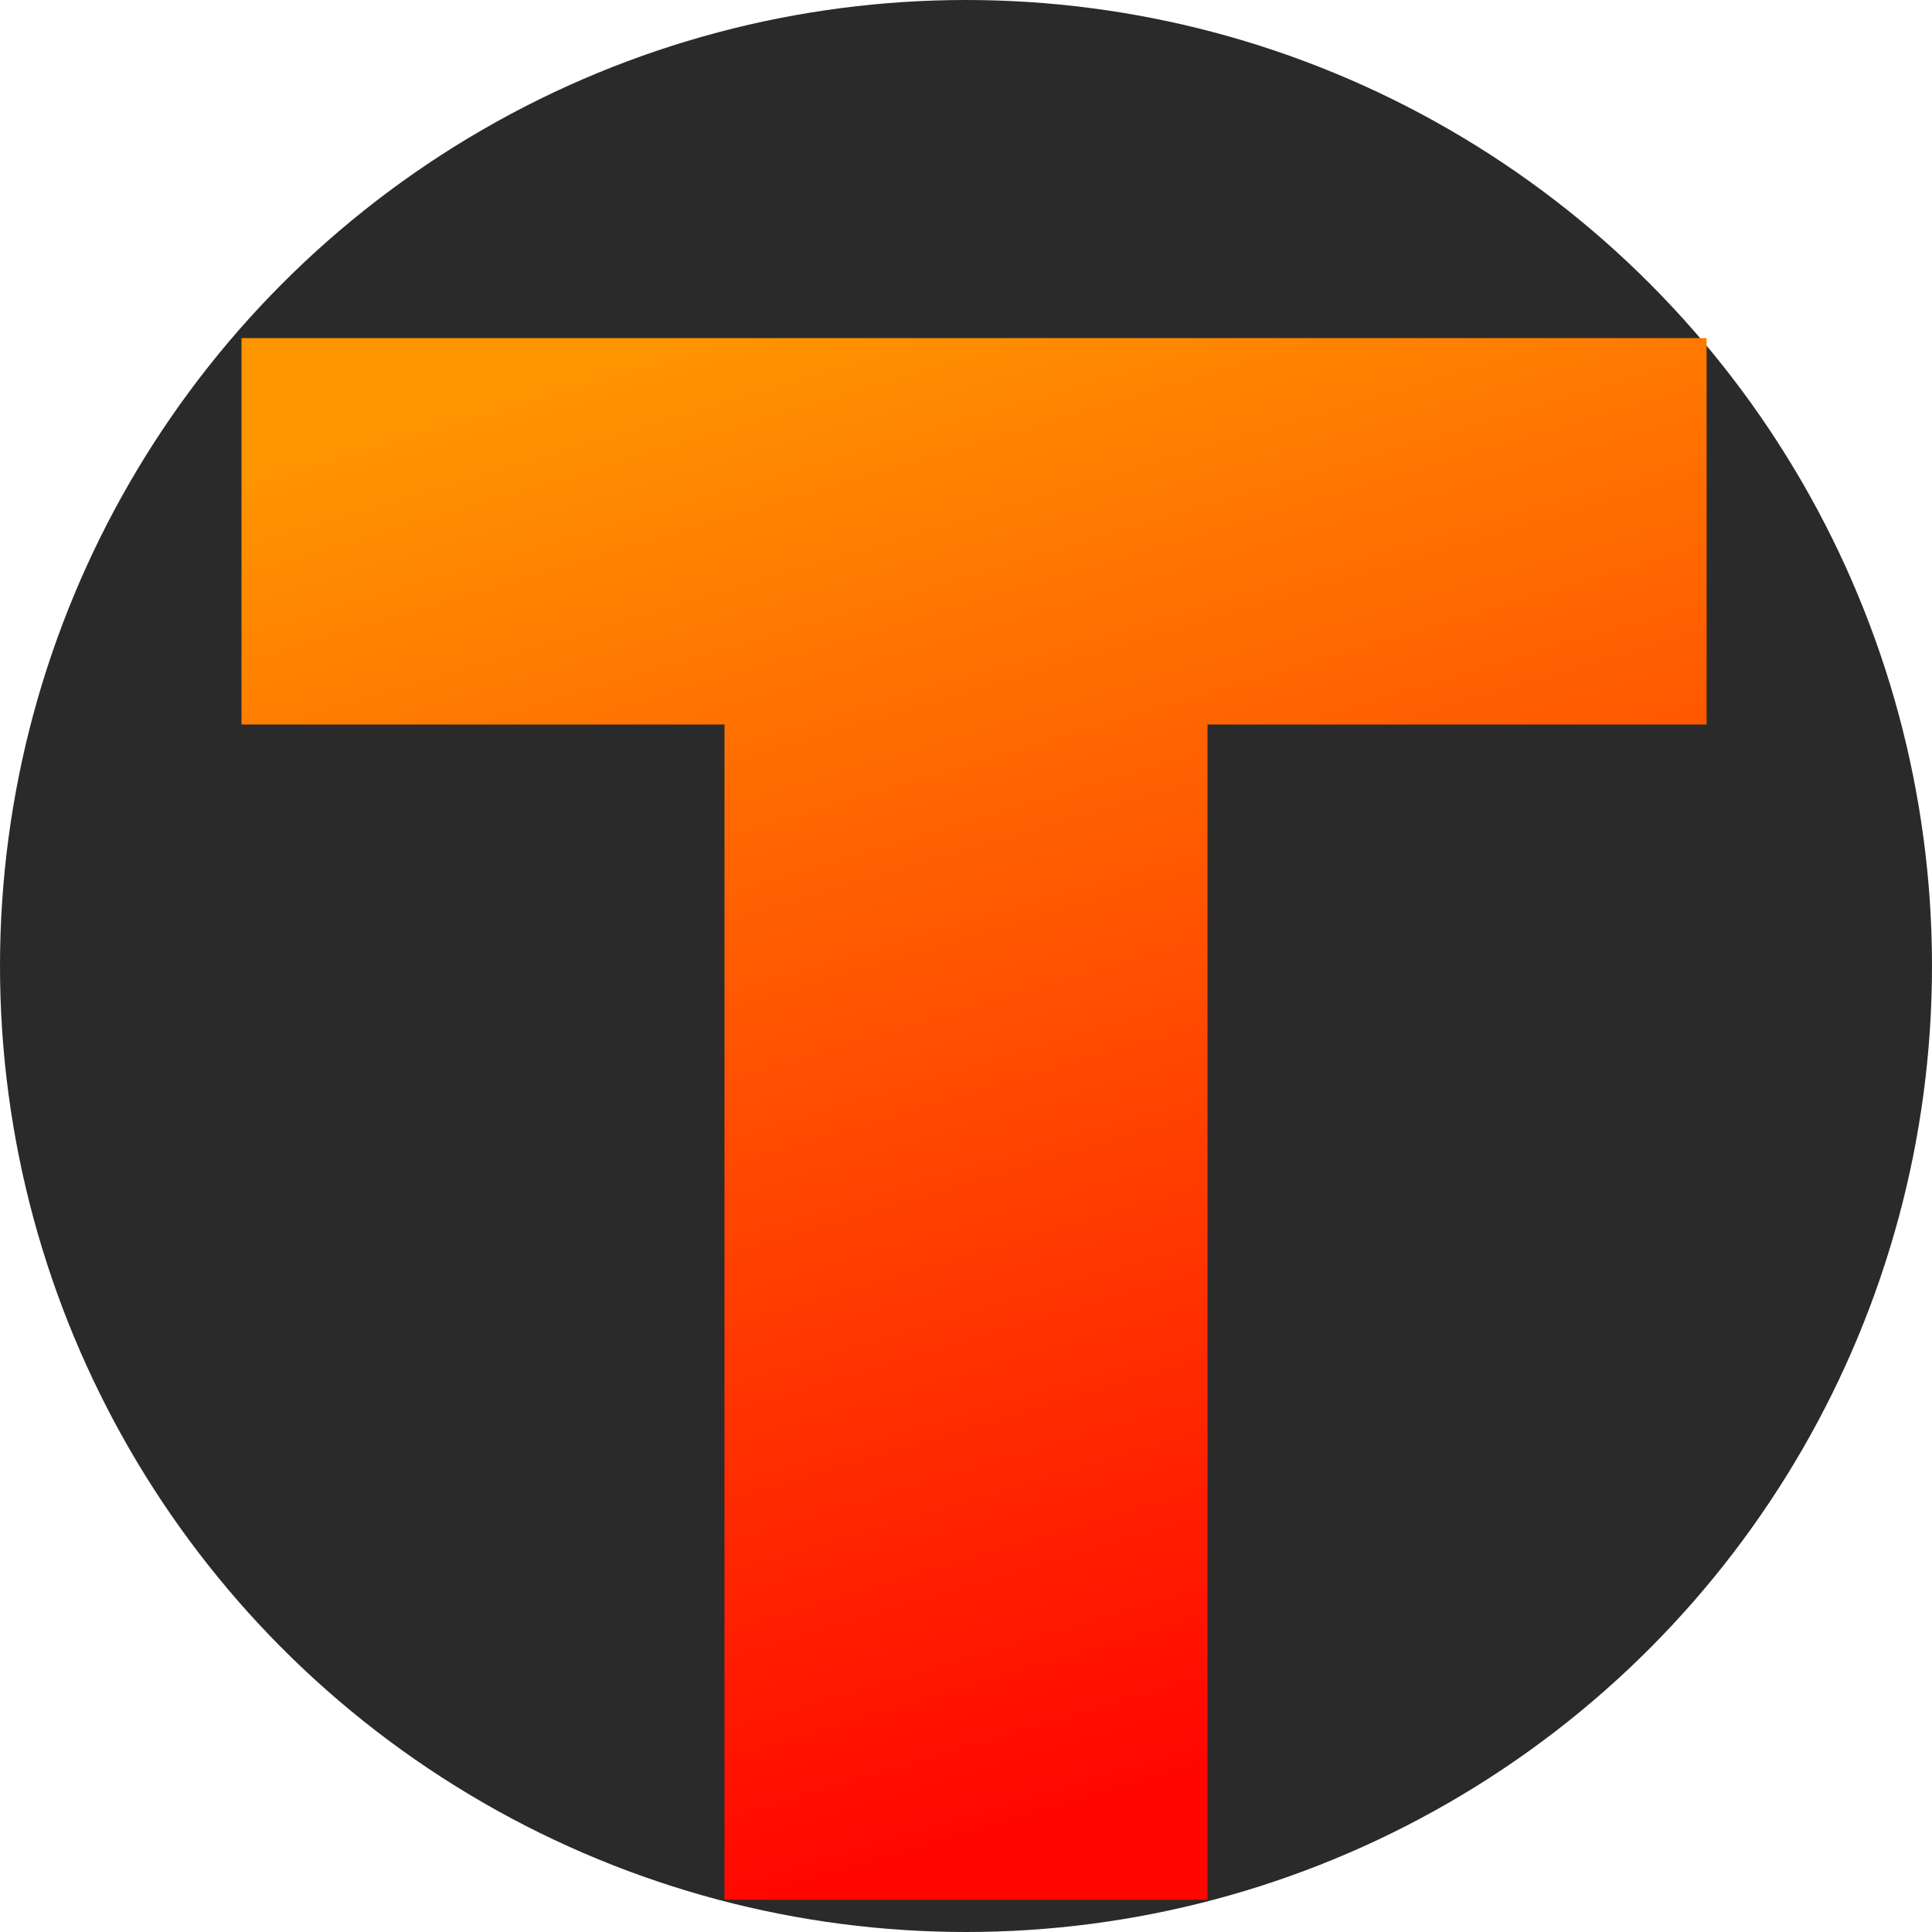
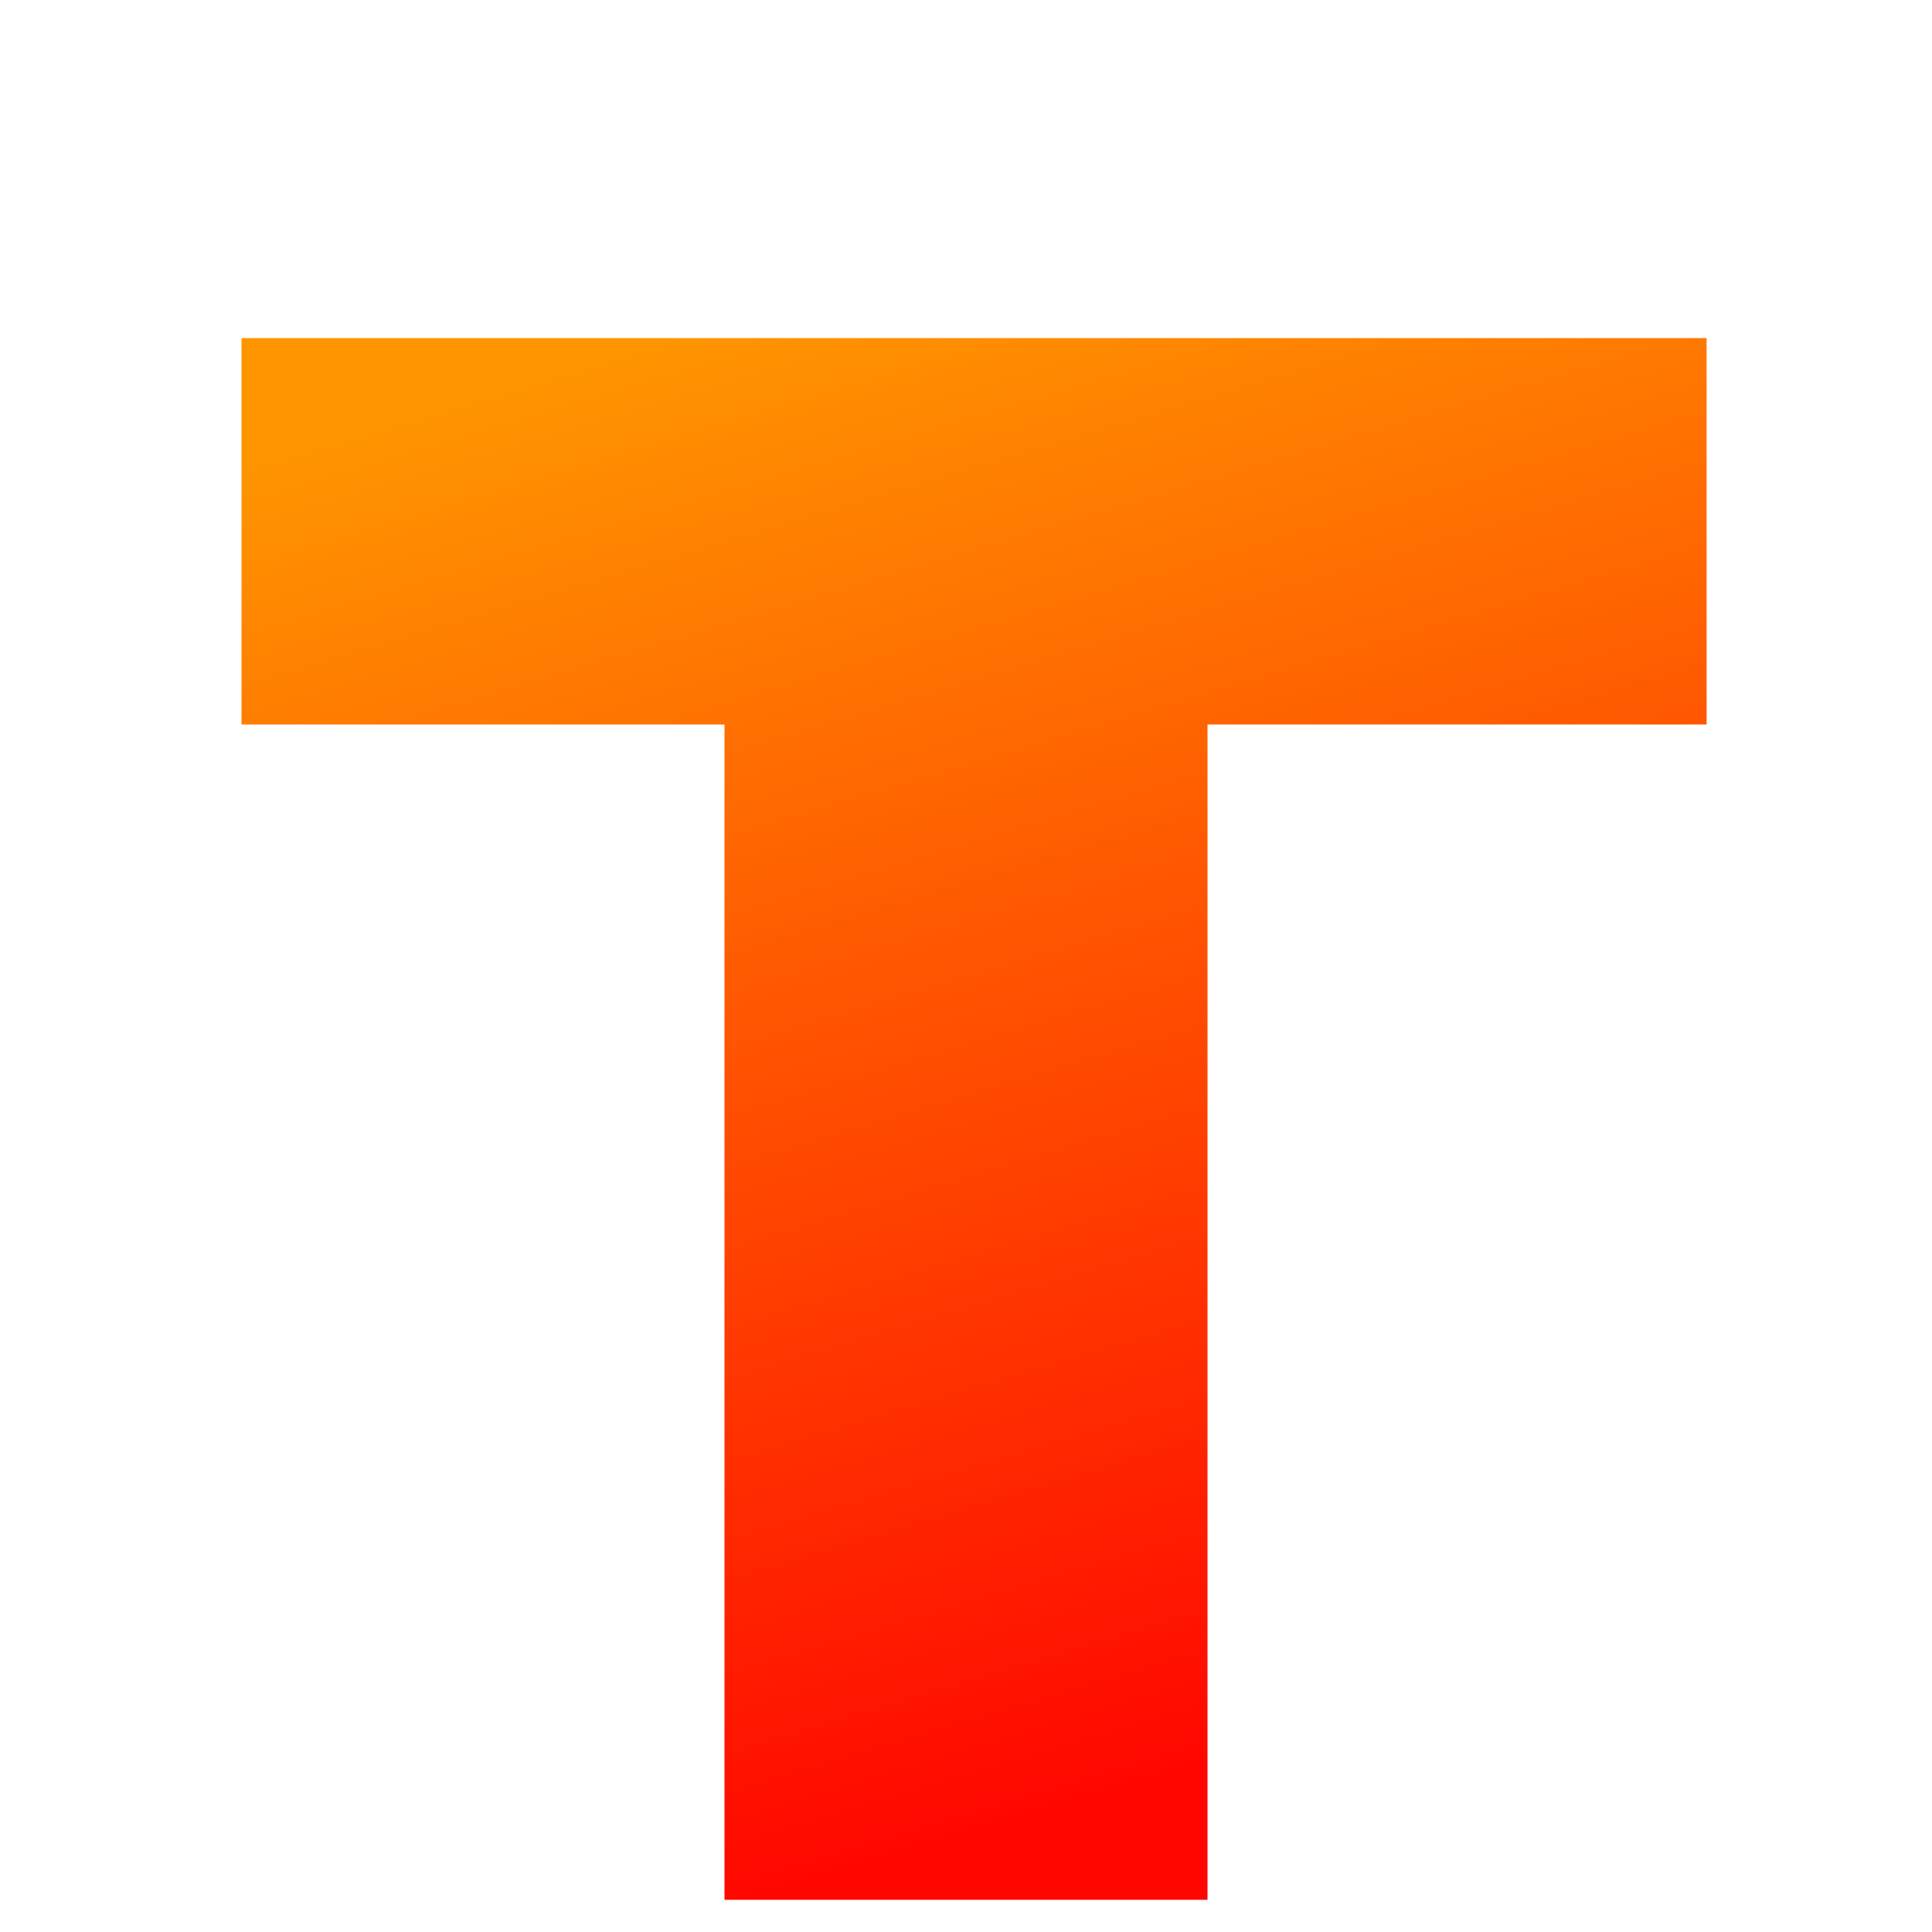
<svg xmlns="http://www.w3.org/2000/svg" xml:space="preserve" width="120px" height="120px" version="1.1" style="shape-rendering:geometricPrecision; text-rendering:geometricPrecision; image-rendering:optimizeQuality; fill-rule:evenodd; clip-rule:evenodd" viewBox="0 0 120 120">
  <defs>
    <style type="text/css">
   
    .fil0 {fill:#2A2A2A}
    .fil1 {fill:url(#id0)}
   
  </style>
    <linearGradient id="id0" gradientUnits="userSpaceOnUse" x1="68.544" y1="112.092" x2="41.37" y2="20.997">
      <stop offset="0" style="stop-opacity:1; stop-color:#FF0600" />
      <stop offset="1" style="stop-opacity:1; stop-color:#FF9501" />
    </linearGradient>
  </defs>
  <g id="Слой_x0020_1">
-     <circle class="fil0" cx="60" cy="60" r="60" />
    <polygon class="fil1" points="15,45 45,45 45,118 75,118 75,45 106,45 106,21 15,21 " />
  </g>
</svg>